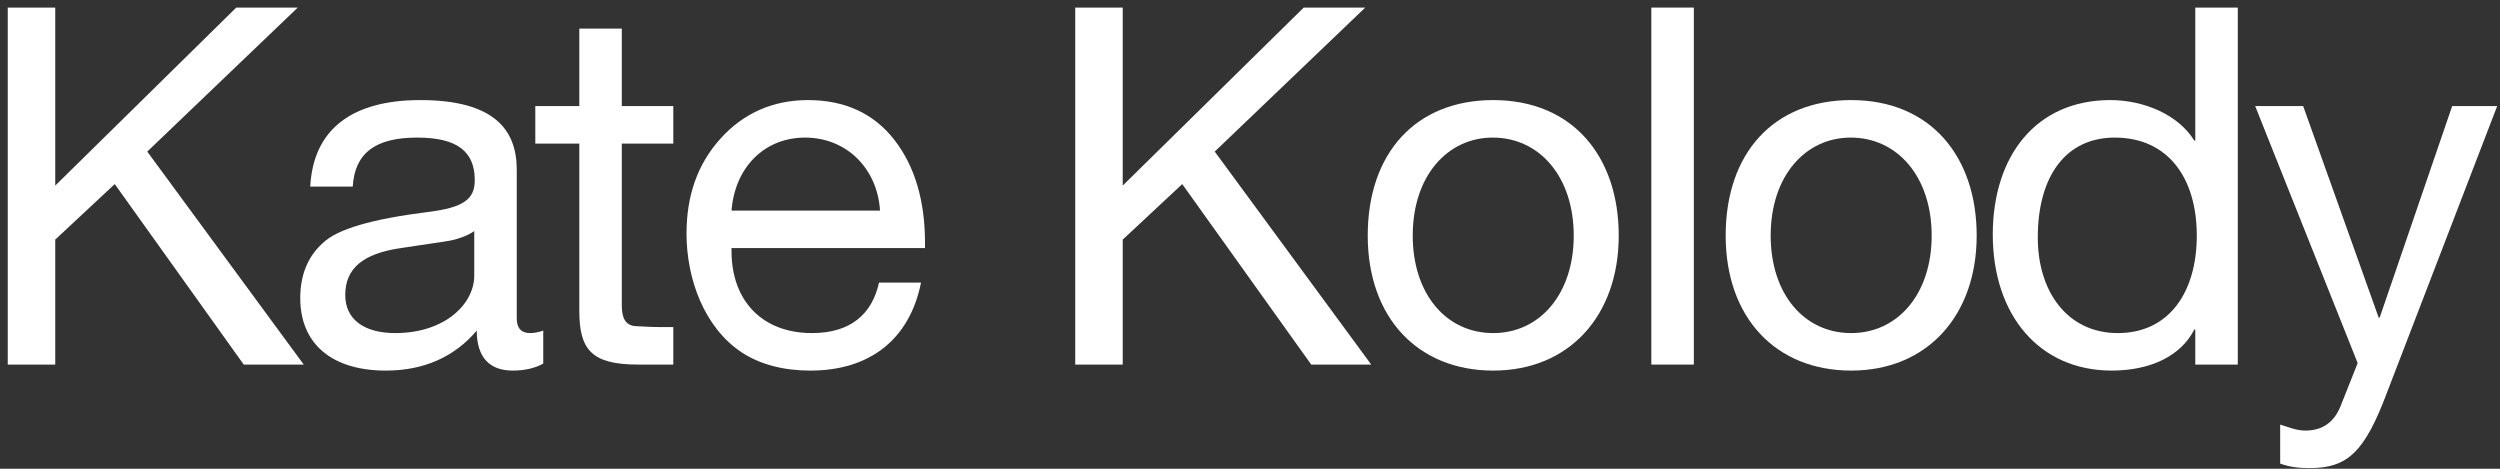
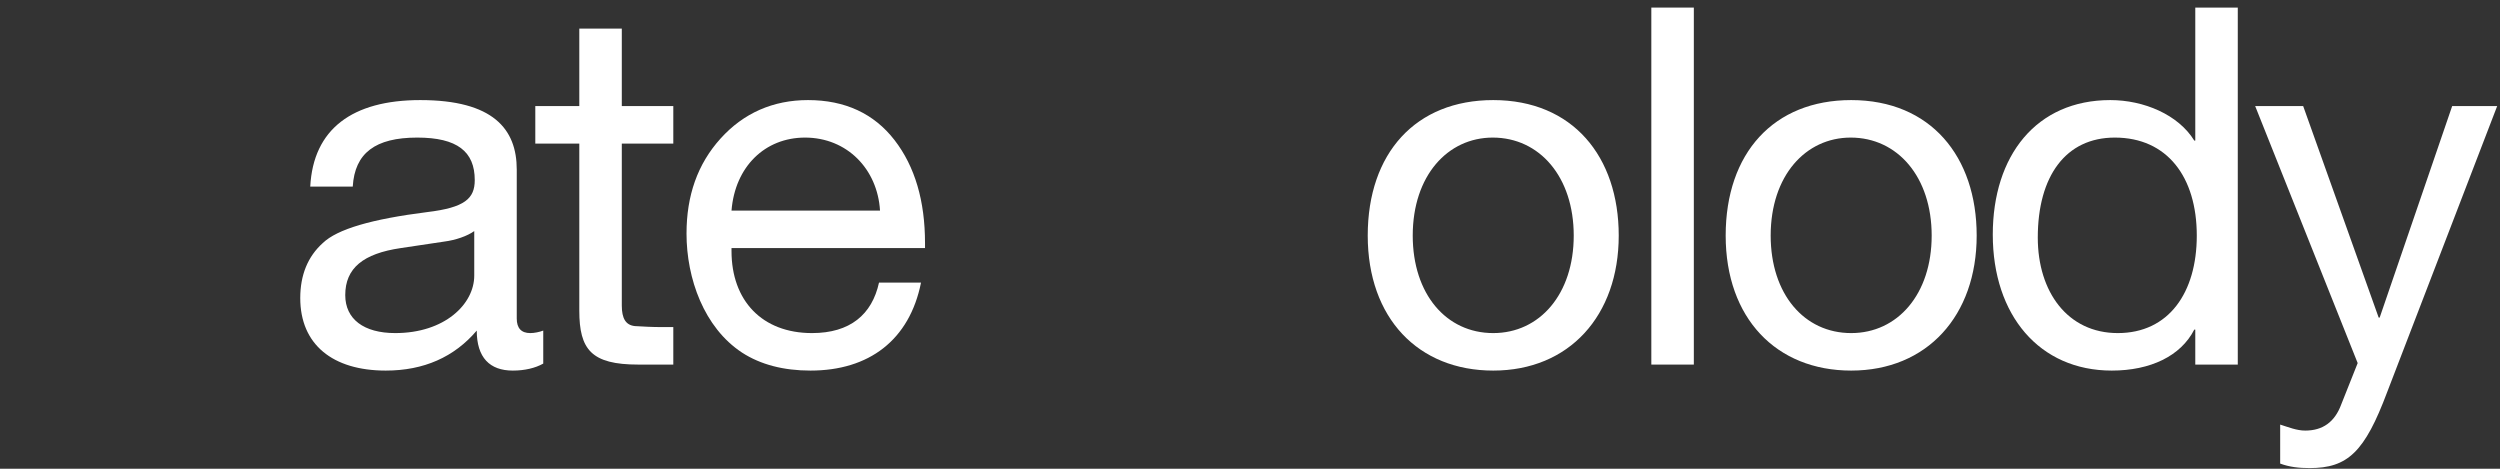
<svg xmlns="http://www.w3.org/2000/svg" width="240" height="45" viewBox="0 0 240 45" fill="none">
  <rect x="0" y="0" width="240" height="45" fill="#333333" stroke="none" />
  <path d="M216.497 10.184H221.105L228.353 30.488H228.449L235.409 10.184H239.729L229.169 37.64C227.009 43.4 225.377 44.936 221.729 44.936C220.721 44.936 219.809 44.84 218.897 44.504V40.76C219.665 41 220.481 41.336 221.297 41.336C222.977 41.336 224.129 40.52 224.753 38.84L226.337 34.856L216.497 10.184Z" fill="white" />
  <path d="M210.747 0.728H214.827V35H210.747V31.64H210.651C209.355 34.184 206.427 35.576 202.731 35.576C195.771 35.576 191.307 30.248 191.307 22.52C191.307 14.936 195.483 9.608 202.587 9.608C205.803 9.608 209.115 11 210.651 13.496H210.747V0.728ZM195.627 22.808C195.627 28.04 198.507 31.976 203.307 31.976C208.203 31.976 210.891 28.088 210.891 22.616C210.891 17 208.059 13.208 203.019 13.208C198.315 13.208 195.627 16.904 195.627 22.808Z" fill="white" />
  <path d="M177.713 9.608C185.345 9.608 189.761 15.032 189.761 22.616C189.761 30.296 185.009 35.576 177.713 35.576C170.513 35.576 165.665 30.536 165.665 22.616C165.665 14.696 170.273 9.608 177.713 9.608ZM169.985 22.616C169.985 28.232 173.201 31.976 177.713 31.976C182.177 31.976 185.441 28.232 185.441 22.616C185.441 17 182.177 13.208 177.665 13.208C173.345 13.208 169.985 16.856 169.985 22.616Z" fill="white" />
  <path d="M158.528 0.728H162.608V35H158.528V0.728Z" fill="white" />
  <path d="M143.35 9.608C150.982 9.608 155.398 15.032 155.398 22.616C155.398 30.296 150.646 35.576 143.35 35.576C136.15 35.576 131.302 30.536 131.302 22.616C131.302 14.696 135.91 9.608 143.35 9.608ZM135.622 22.616C135.622 28.232 138.838 31.976 143.35 31.976C147.814 31.976 151.078 28.232 151.078 22.616C151.078 17 147.814 13.208 143.302 13.208C138.982 13.208 135.622 16.856 135.622 22.616Z" fill="white" />
-   <path d="M103.222 0.728H107.782V17.816L125.158 0.728H131.062L116.614 14.552L131.638 35H125.878L113.494 17.672L107.782 23V35H103.222V0.728Z" fill="white" />
  <path d="M77.57 9.608C81.121 9.608 83.906 10.904 85.874 13.448C87.841 15.992 88.802 19.304 88.802 23.336V23.816H70.225V24.104C70.225 28.856 73.153 31.976 77.954 31.976C81.602 31.976 83.713 30.2 84.385 27.128H88.418C87.314 32.648 83.425 35.576 77.809 35.576C75.218 35.576 73.01 35 71.234 33.848C67.585 31.448 65.906 26.744 65.906 22.424C65.906 18.776 66.962 15.752 69.169 13.304C71.377 10.856 74.21 9.608 77.57 9.608ZM70.225 20.216H84.481C84.242 16.232 81.314 13.208 77.281 13.208C73.442 13.208 70.561 15.992 70.225 20.216Z" fill="white" />
  <path d="M55.613 2.744H59.693V10.184H64.637V13.784H59.693V29.336C59.693 30.584 60.077 31.208 60.941 31.304C61.757 31.352 62.621 31.4 63.485 31.4H64.637V35H61.277C56.765 35 55.613 33.56 55.613 29.816V13.784H51.389V10.184H55.613V2.744Z" fill="white" />
  <path d="M40.344 9.608C47.352 9.608 49.608 12.392 49.608 16.28V30.584C49.608 31.496 50.04 31.976 50.904 31.976C51.288 31.976 51.768 31.88 52.152 31.736V34.904C51.384 35.336 50.376 35.576 49.224 35.576C47.016 35.576 45.768 34.328 45.768 31.736C43.608 34.28 40.68 35.576 37.032 35.576C31.944 35.576 28.824 33.08 28.824 28.616C28.824 26.408 29.544 24.632 30.984 23.336C32.376 21.992 35.688 21.032 41.016 20.36C44.616 19.928 45.576 19.064 45.576 17.288C45.576 14.552 43.896 13.208 40.056 13.208C36.024 13.208 34.056 14.696 33.864 17.912H29.784C30.072 12.392 33.816 9.608 40.344 9.608ZM33.144 28.328C33.144 30.632 34.92 31.976 37.944 31.976C42.696 31.976 45.528 29.192 45.528 26.456V22.184C44.856 22.664 43.752 23.048 42.648 23.192L38.472 23.816C34.872 24.344 33.144 25.736 33.144 28.328Z" fill="white" />
-   <path d="M0.744 0.728H5.304V17.816L22.68 0.728H28.584L14.136 14.552L29.16 35H23.4L11.016 17.672L5.304 23V35H0.744V0.728Z" fill="white" />
</svg>